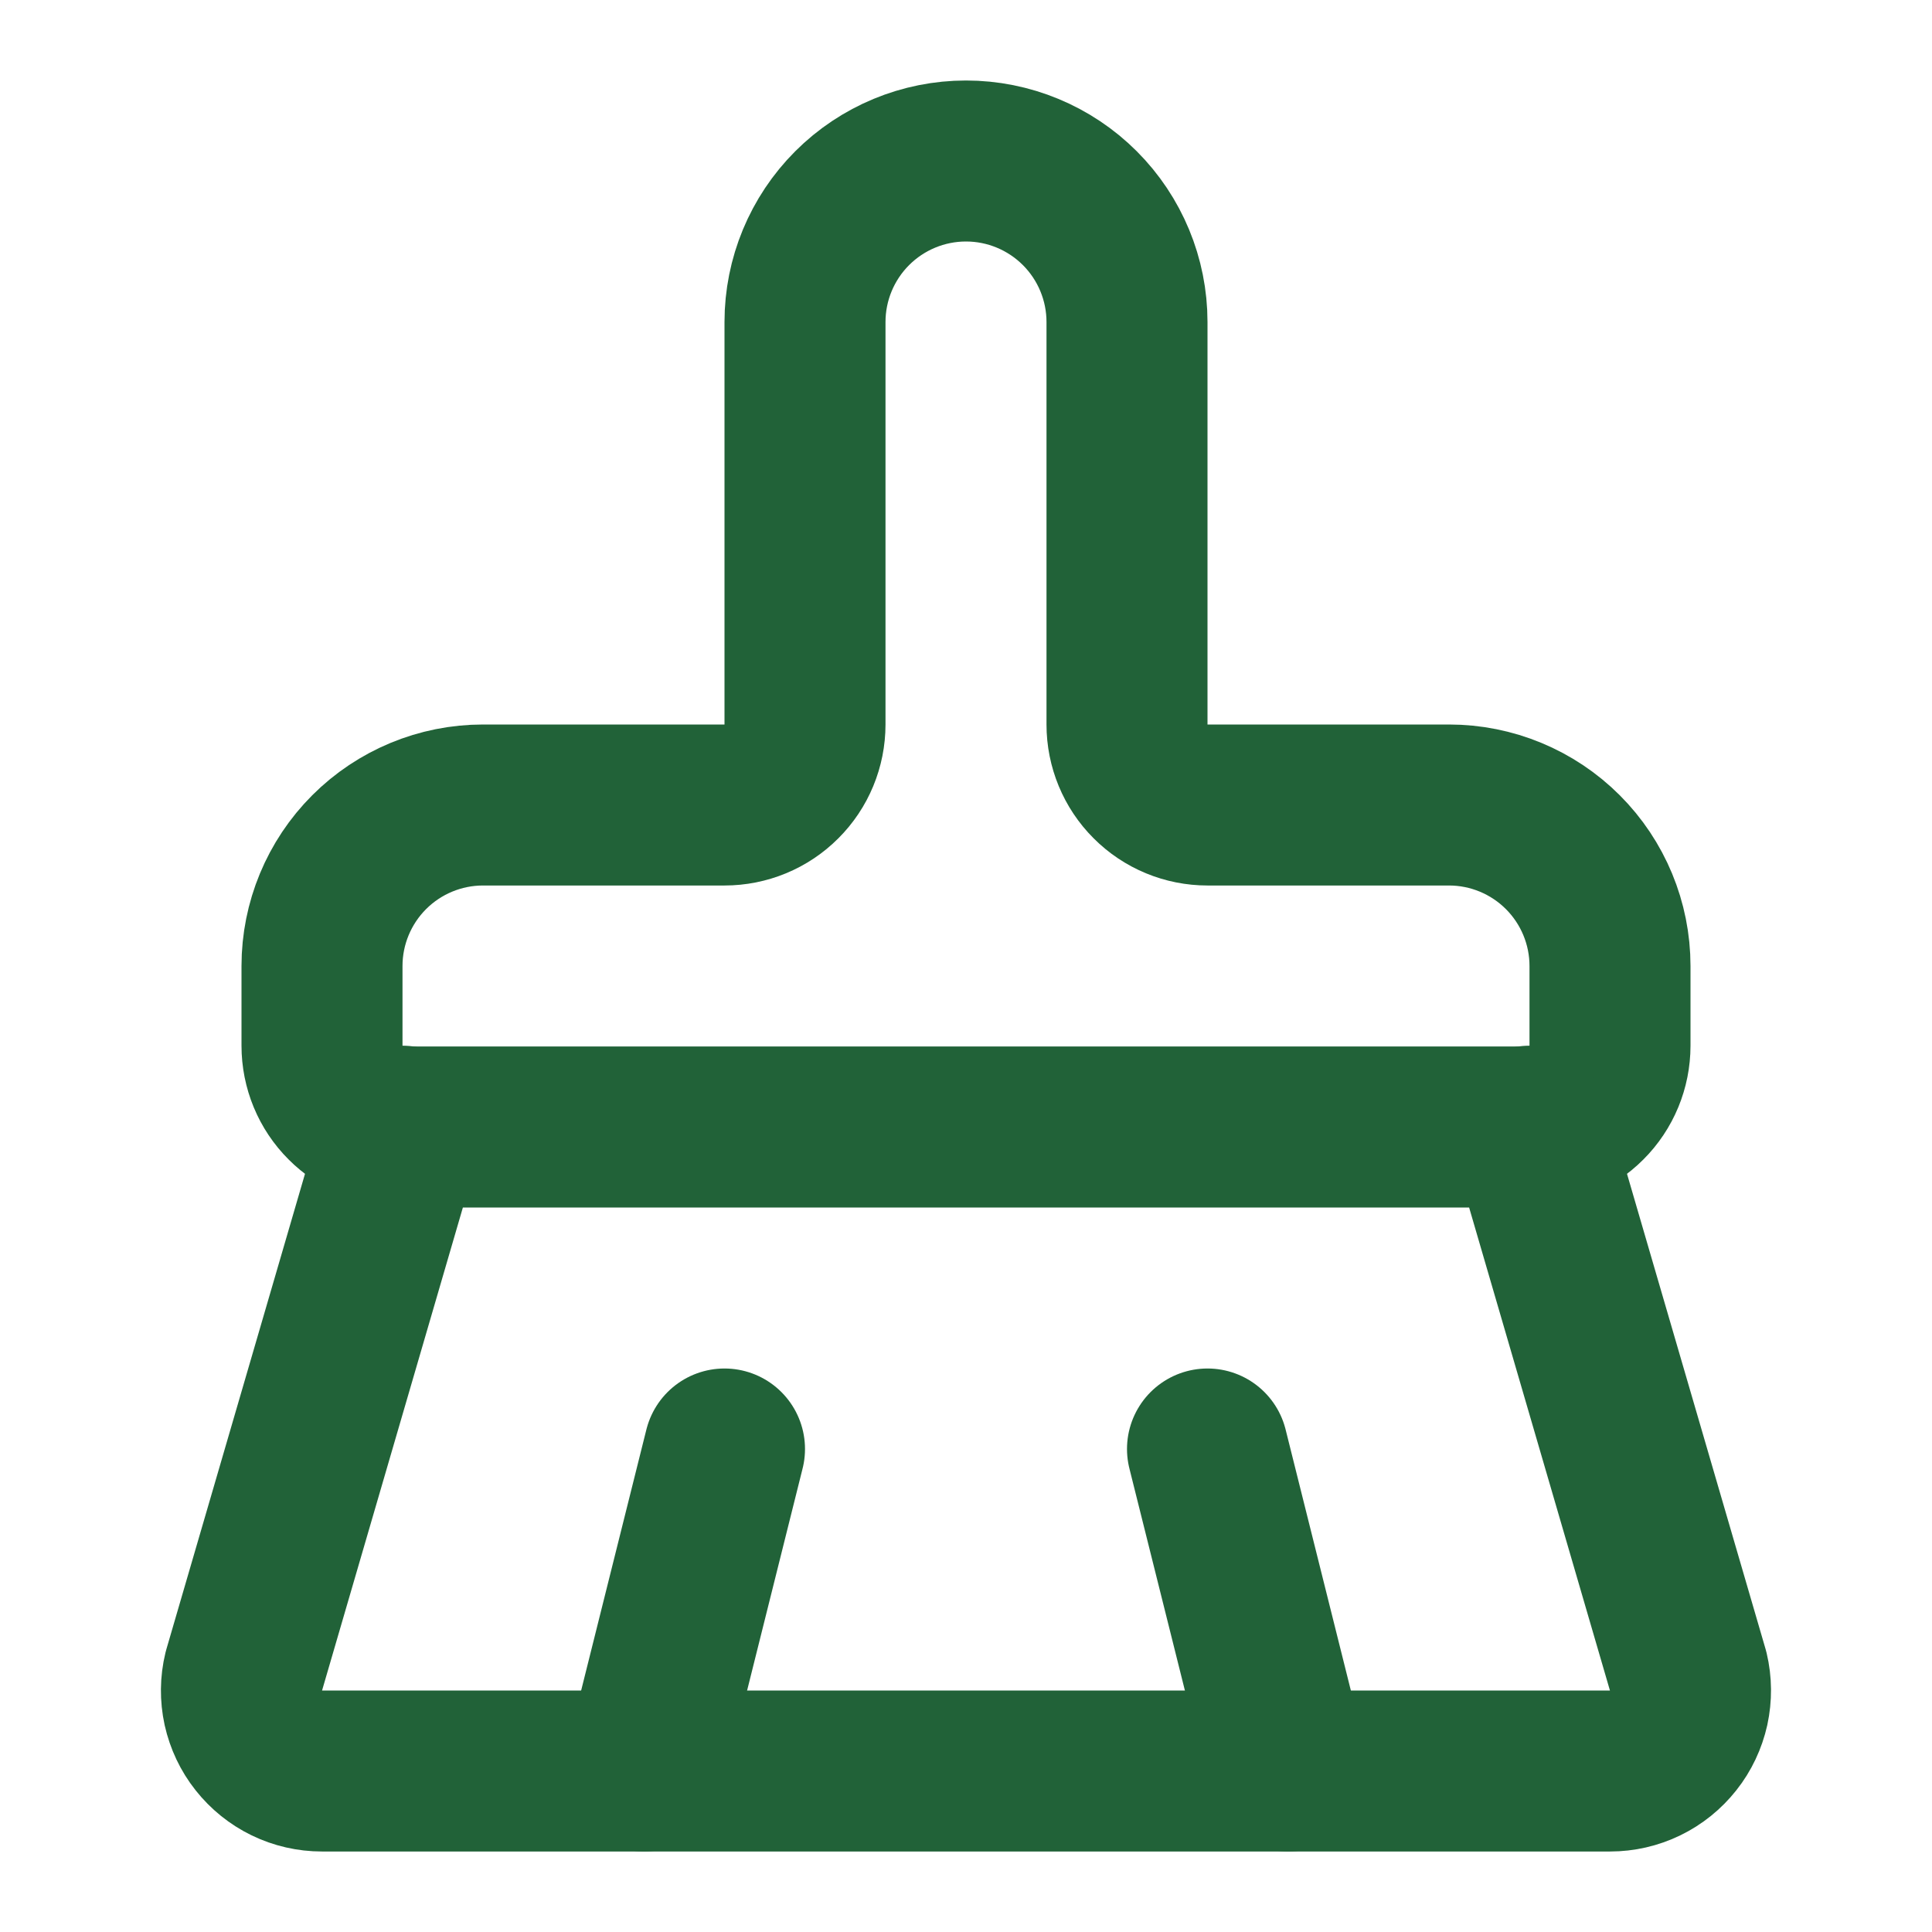
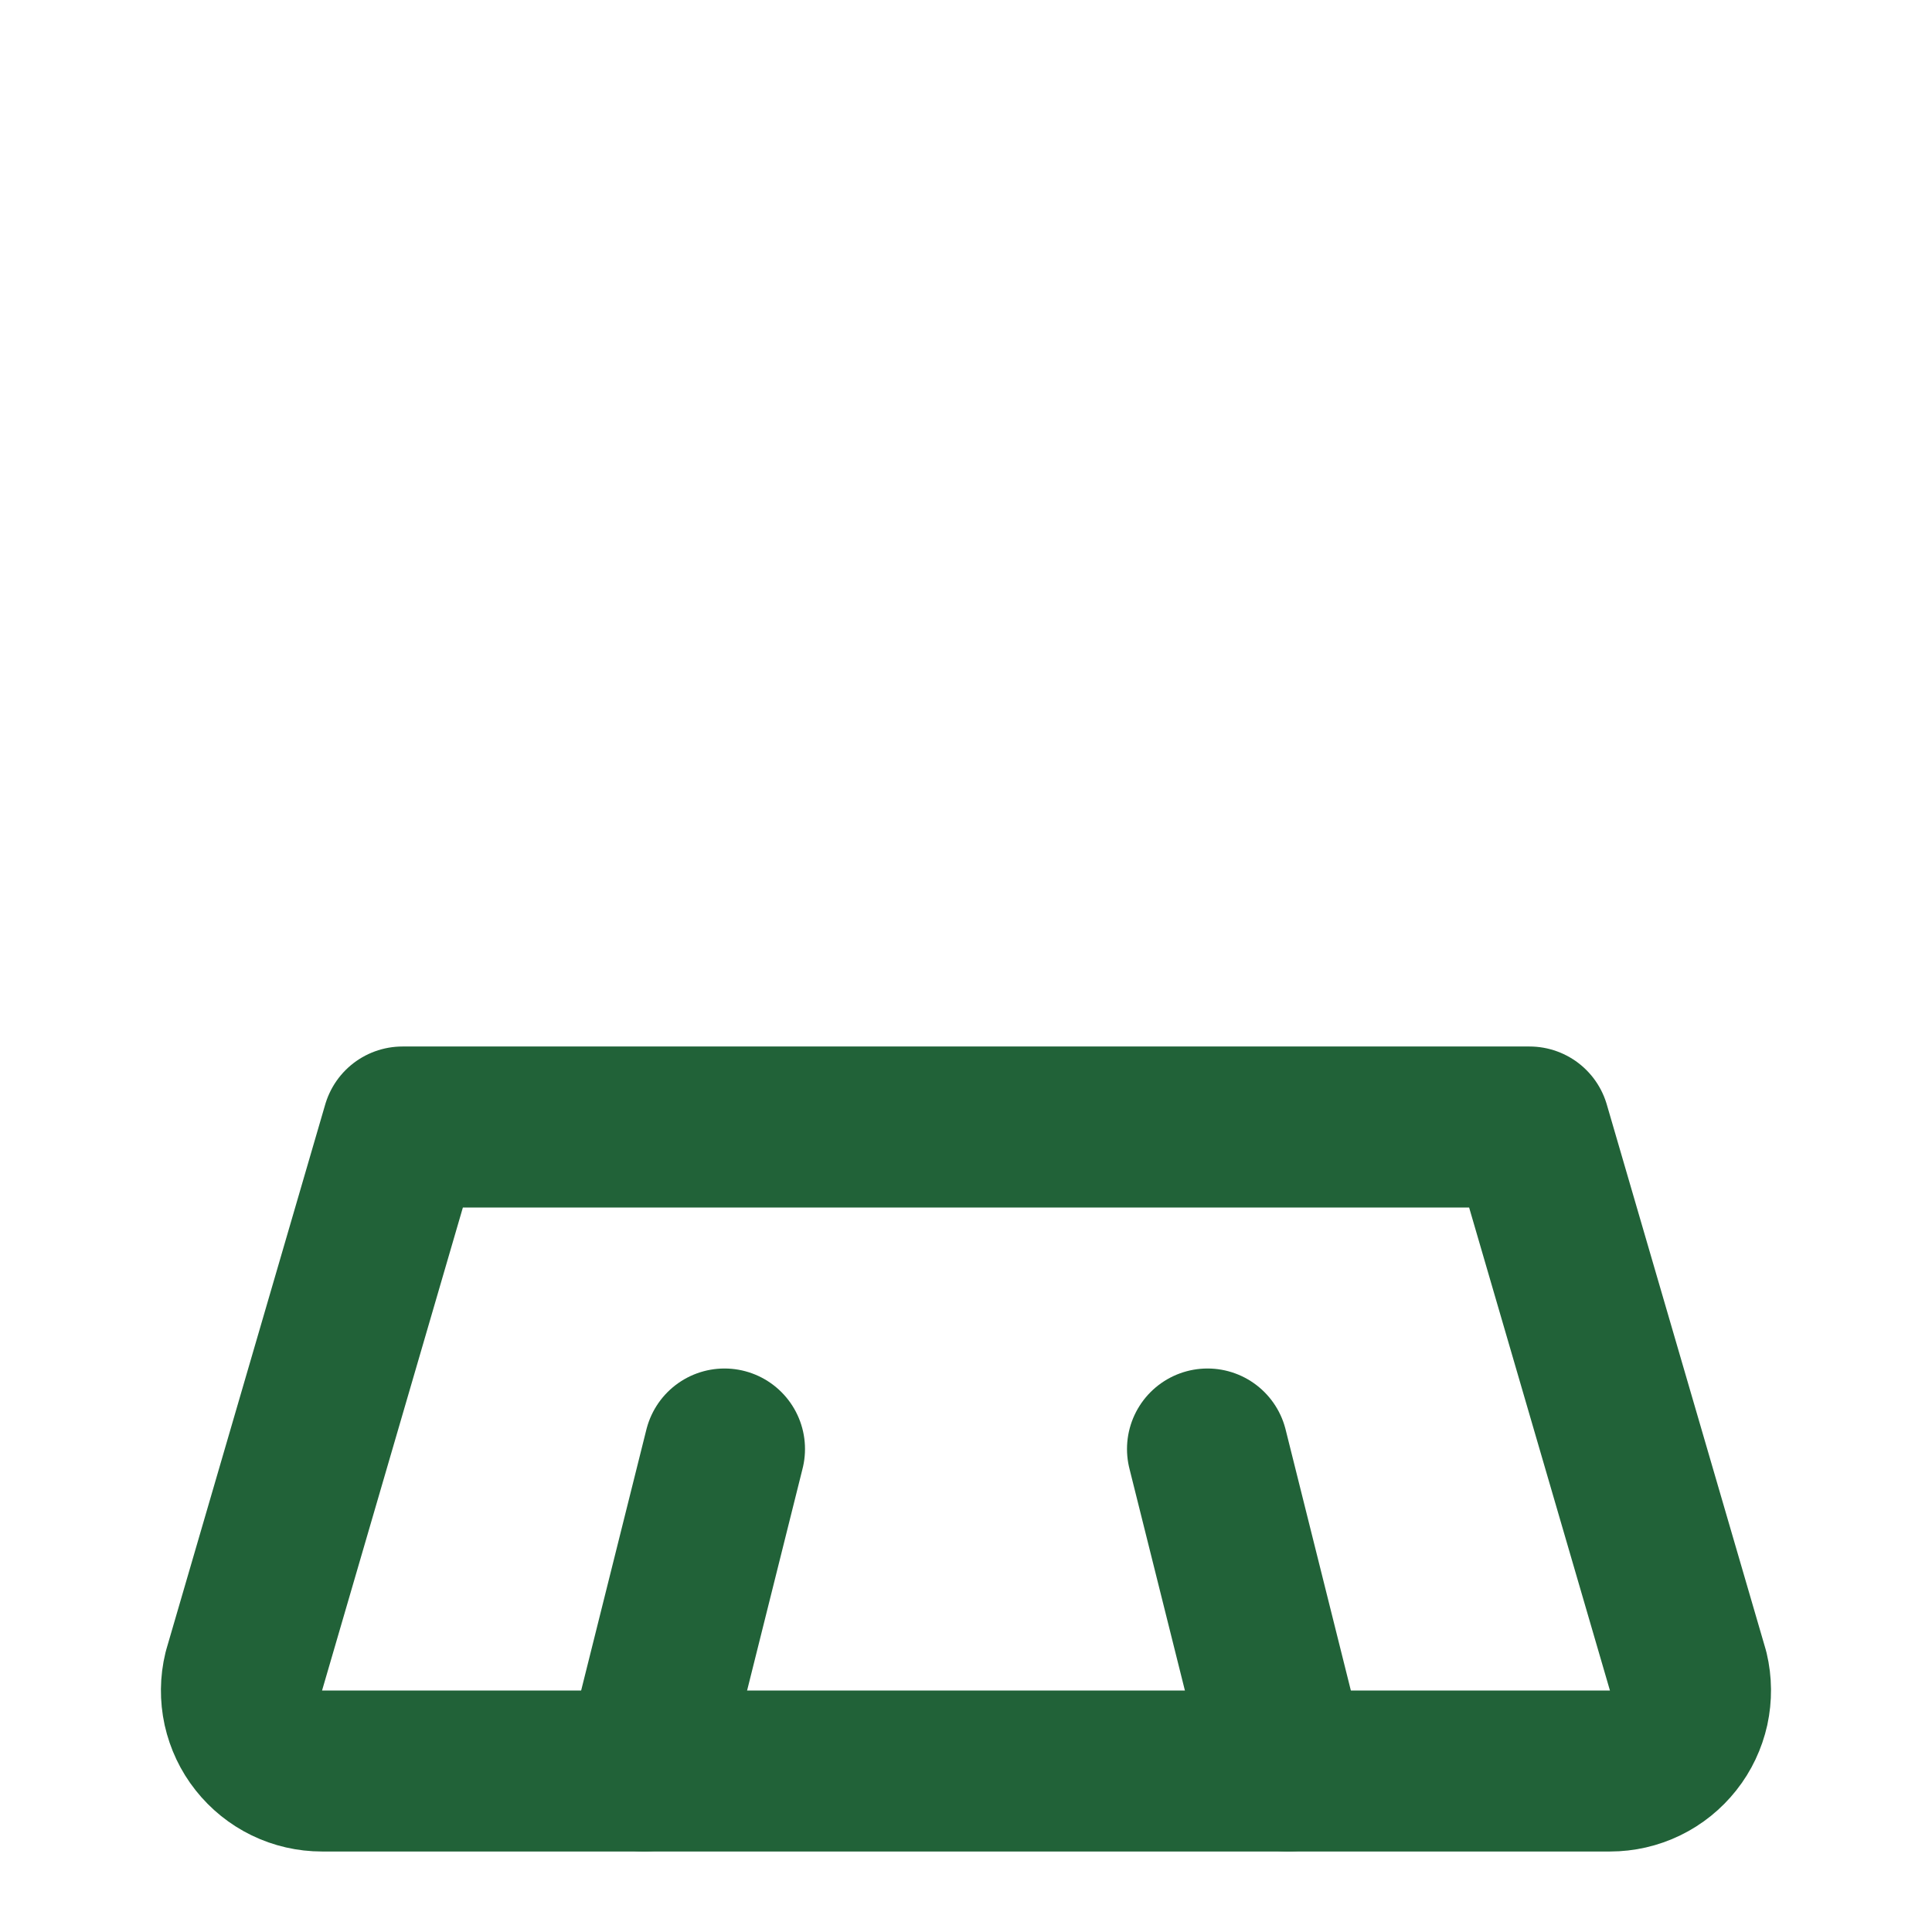
<svg xmlns="http://www.w3.org/2000/svg" width="24" height="24" viewBox="0 0 24 24" fill="none">
  <path d="M16 22L15 18" stroke="#216238" stroke-width="2" stroke-linecap="round" stroke-linejoin="round" />
-   <path d="M19 13.99C19.265 13.99 19.52 13.885 19.707 13.697C19.895 13.51 20 13.255 20 12.99V12C20 11.47 19.789 10.961 19.414 10.586C19.039 10.211 18.53 10 18 10H15C14.735 10 14.48 9.895 14.293 9.707C14.105 9.52 14 9.265 14 9V4C14 3.47 13.789 2.961 13.414 2.586C13.039 2.211 12.53 2 12 2C11.47 2 10.961 2.211 10.586 2.586C10.211 2.961 10 3.47 10 4V9C10 9.265 9.895 9.52 9.707 9.707C9.52 9.895 9.265 10 9 10H6C5.47 10 4.961 10.211 4.586 10.586C4.211 10.961 4 11.47 4 12V12.99C4 13.255 4.105 13.51 4.293 13.697C4.48 13.885 4.735 13.99 5 13.99" stroke="#216238" stroke-width="2" stroke-linecap="round" stroke-linejoin="round" />
  <path d="M5 14H19L20.973 20.767C21.008 20.914 21.009 21.067 20.977 21.215C20.944 21.362 20.879 21.501 20.785 21.619C20.691 21.738 20.572 21.834 20.436 21.9C20.3 21.966 20.151 22 20 22H4C3.848 22 3.699 21.966 3.563 21.9C3.427 21.834 3.308 21.738 3.214 21.619C3.12 21.501 3.055 21.362 3.022 21.215C2.99 21.067 2.991 20.914 3.027 20.767L5 14Z" stroke="#216238" stroke-width="2" stroke-linecap="round" stroke-linejoin="round" />
  <path d="M8 22L9 18" stroke="#216238" stroke-width="2" stroke-linecap="round" stroke-linejoin="round" />
</svg>